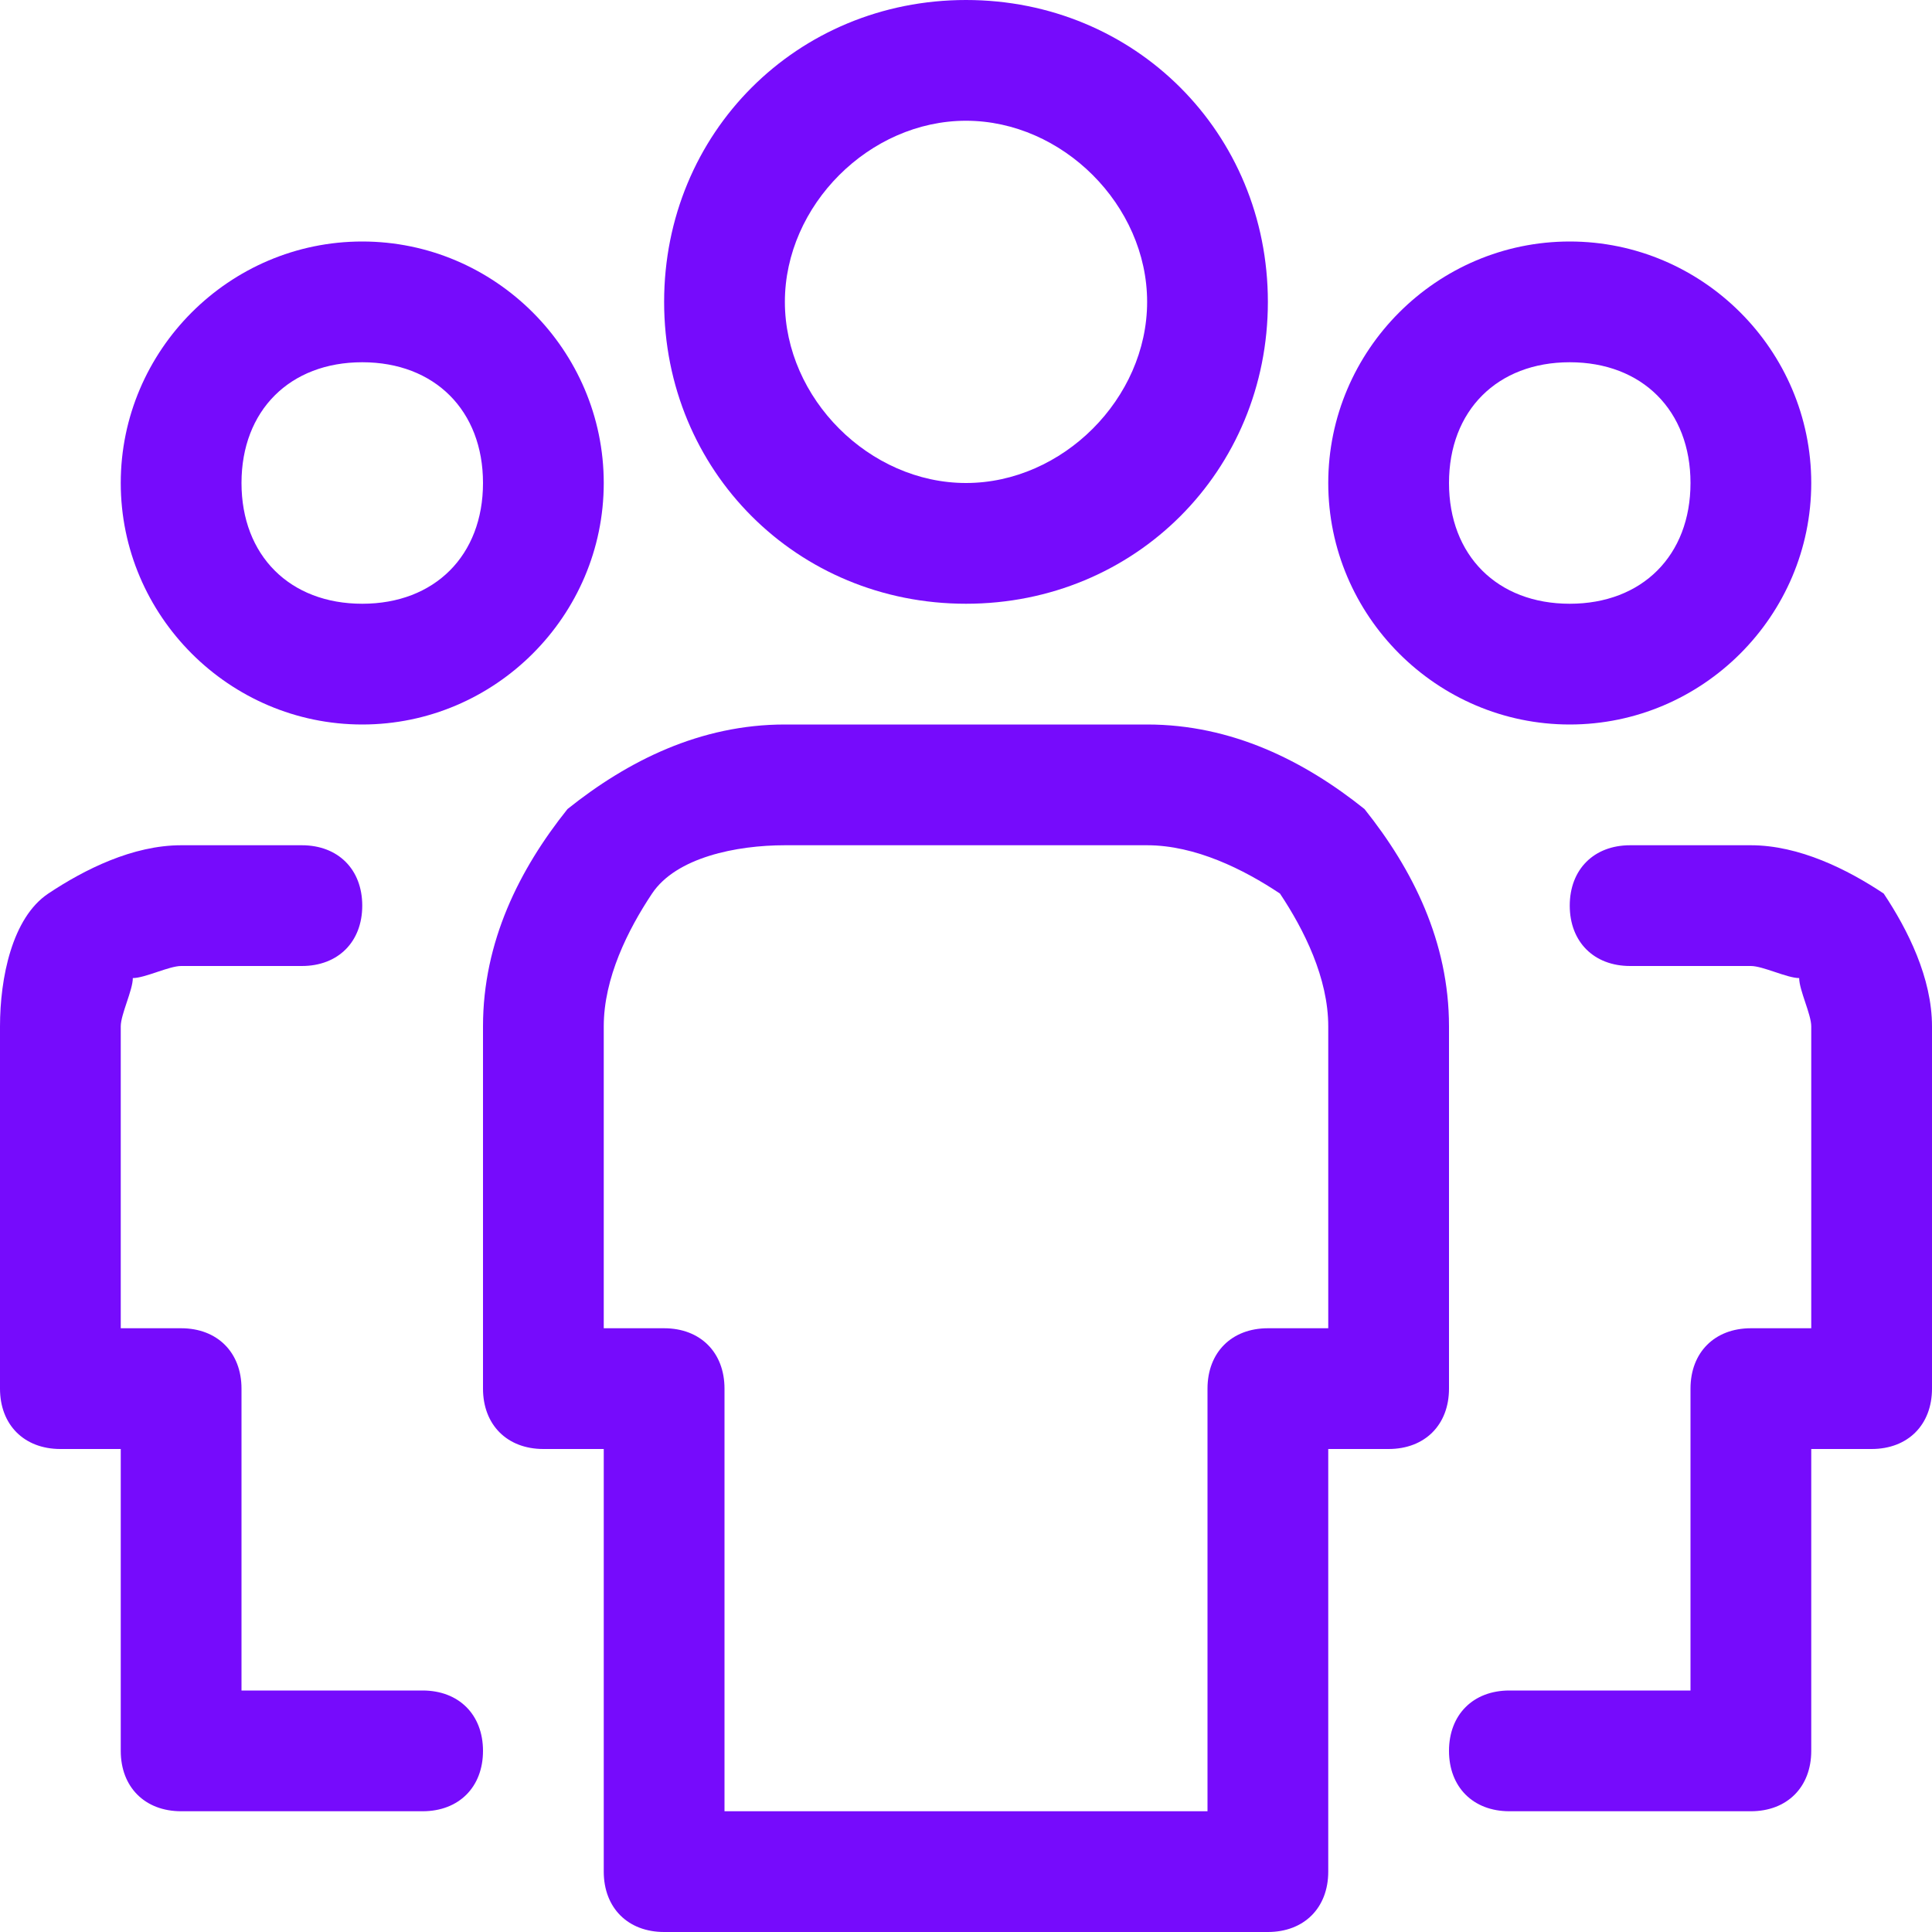
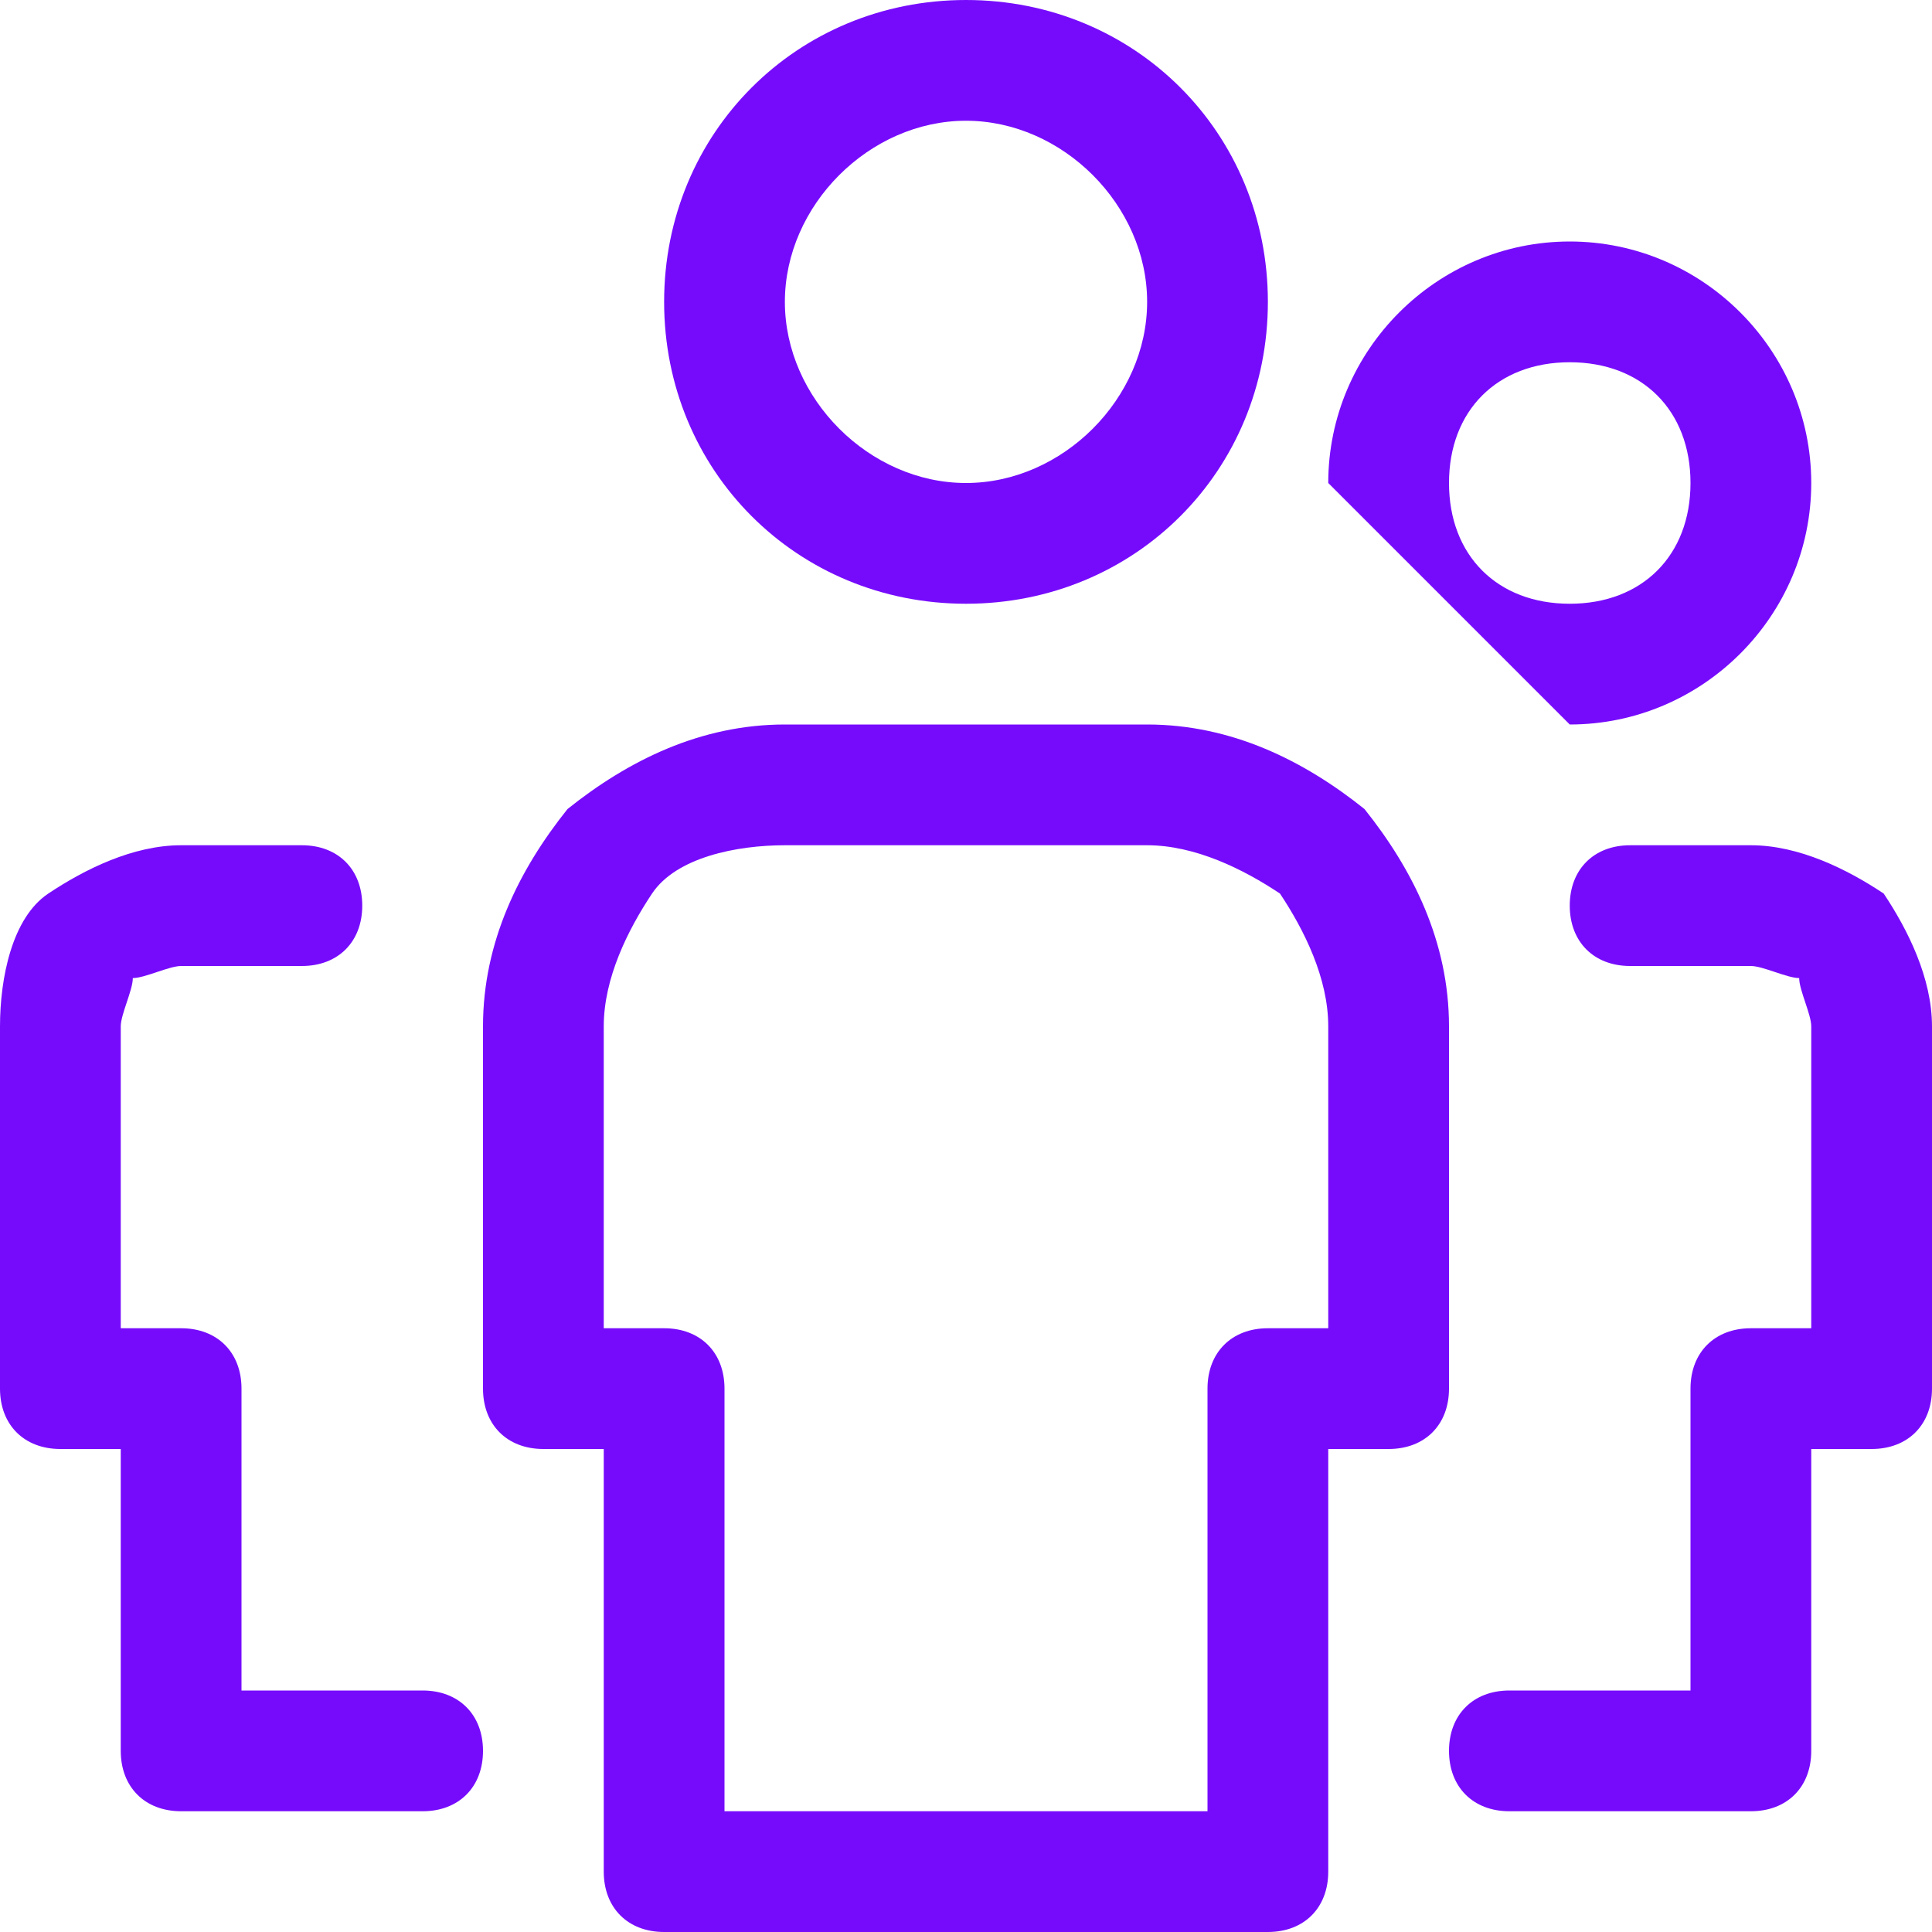
<svg xmlns="http://www.w3.org/2000/svg" version="1.1" id="Layer_1" x="0px" y="0px" viewBox="0 0 16 16" style="enable-background:new 0 0 16 16;" xml:space="preserve">
  <style type="text/css">
	.st0{fill:#760BFC;}
</style>
  <g id="Layer_1_1_">
</g>
  <g id="Layer_1_copy">
    <g>
      <path class="st0" d="M8,5c1.4,0,2.5-1.1,2.5-2.5S9.4,0,8,0S5.5,1.1,5.5,2.5S6.6,5,8,5z M8,1c0.8,0,1.5,0.7,1.5,1.5S8.8,4,8,4    S6.5,3.3,6.5,2.5S7.2,1,8,1z" />
-       <path class="st0" d="M13,6c1.1,0,2-0.9,2-2s-0.9-2-2-2s-2,0.9-2,2S11.9,6,13,6z M13,3c0.6,0,1,0.4,1,1s-0.4,1-1,1s-1-0.4-1-1    S12.4,3,13,3z" />
+       <path class="st0" d="M13,6c1.1,0,2-0.9,2-2s-0.9-2-2-2s-2,0.9-2,2z M13,3c0.6,0,1,0.4,1,1s-0.4,1-1,1s-1-0.4-1-1    S12.4,3,13,3z" />
      <path class="st0" d="M12,8.5c0-0.7-0.3-1.3-0.7-1.8C10.8,6.3,10.2,6,9.5,6h-3C5.8,6,5.2,6.3,4.7,6.7C4.3,7.2,4,7.8,4,8.5v3    C4,11.8,4.2,12,4.5,12H5v3.5C5,15.8,5.2,16,5.5,16h5c0.3,0,0.5-0.2,0.5-0.5V12h0.5c0.3,0,0.5-0.2,0.5-0.5V8.5z M11,11h-0.5    c-0.3,0-0.5,0.2-0.5,0.5V15H6v-3.5C6,11.2,5.8,11,5.5,11H5V8.5c0-0.4,0.2-0.8,0.4-1.1S6.1,7,6.5,7h3c0.4,0,0.8,0.2,1.1,0.4    C10.8,7.7,11,8.1,11,8.5V11z" />
      <path class="st0" d="M15.6,7.4C15.3,7.2,14.9,7,14.5,7h-1C13.2,7,13,7.2,13,7.5S13.2,8,13.5,8h1c0.1,0,0.3,0.1,0.4,0.1    c0,0.1,0.1,0.3,0.1,0.4V11h-0.5c-0.3,0-0.5,0.2-0.5,0.5V14h-1.5c-0.3,0-0.5,0.2-0.5,0.5s0.2,0.5,0.5,0.5h2c0.3,0,0.5-0.2,0.5-0.5    V12h0.5c0.3,0,0.5-0.2,0.5-0.5v-3C16,8.1,15.8,7.7,15.6,7.4z" />
-       <path class="st0" d="M3,6c1.1,0,2-0.9,2-2S4.1,2,3,2S1,2.9,1,4S1.9,6,3,6z M3,3c0.6,0,1,0.4,1,1S3.6,5,3,5S2,4.6,2,4S2.4,3,3,3z" />
      <path class="st0" d="M3.5,14H2v-2.5C2,11.2,1.8,11,1.5,11H1V8.5c0-0.1,0.1-0.3,0.1-0.4C1.2,8.1,1.4,8,1.5,8h1C2.8,8,3,7.8,3,7.5    S2.8,7,2.5,7h-1C1.1,7,0.7,7.2,0.4,7.4S0,8.1,0,8.5v3C0,11.8,0.2,12,0.5,12H1v2.5C1,14.8,1.2,15,1.5,15h2C3.8,15,4,14.8,4,14.5    S3.8,14,3.5,14z" />
    </g>
  </g>
</svg>